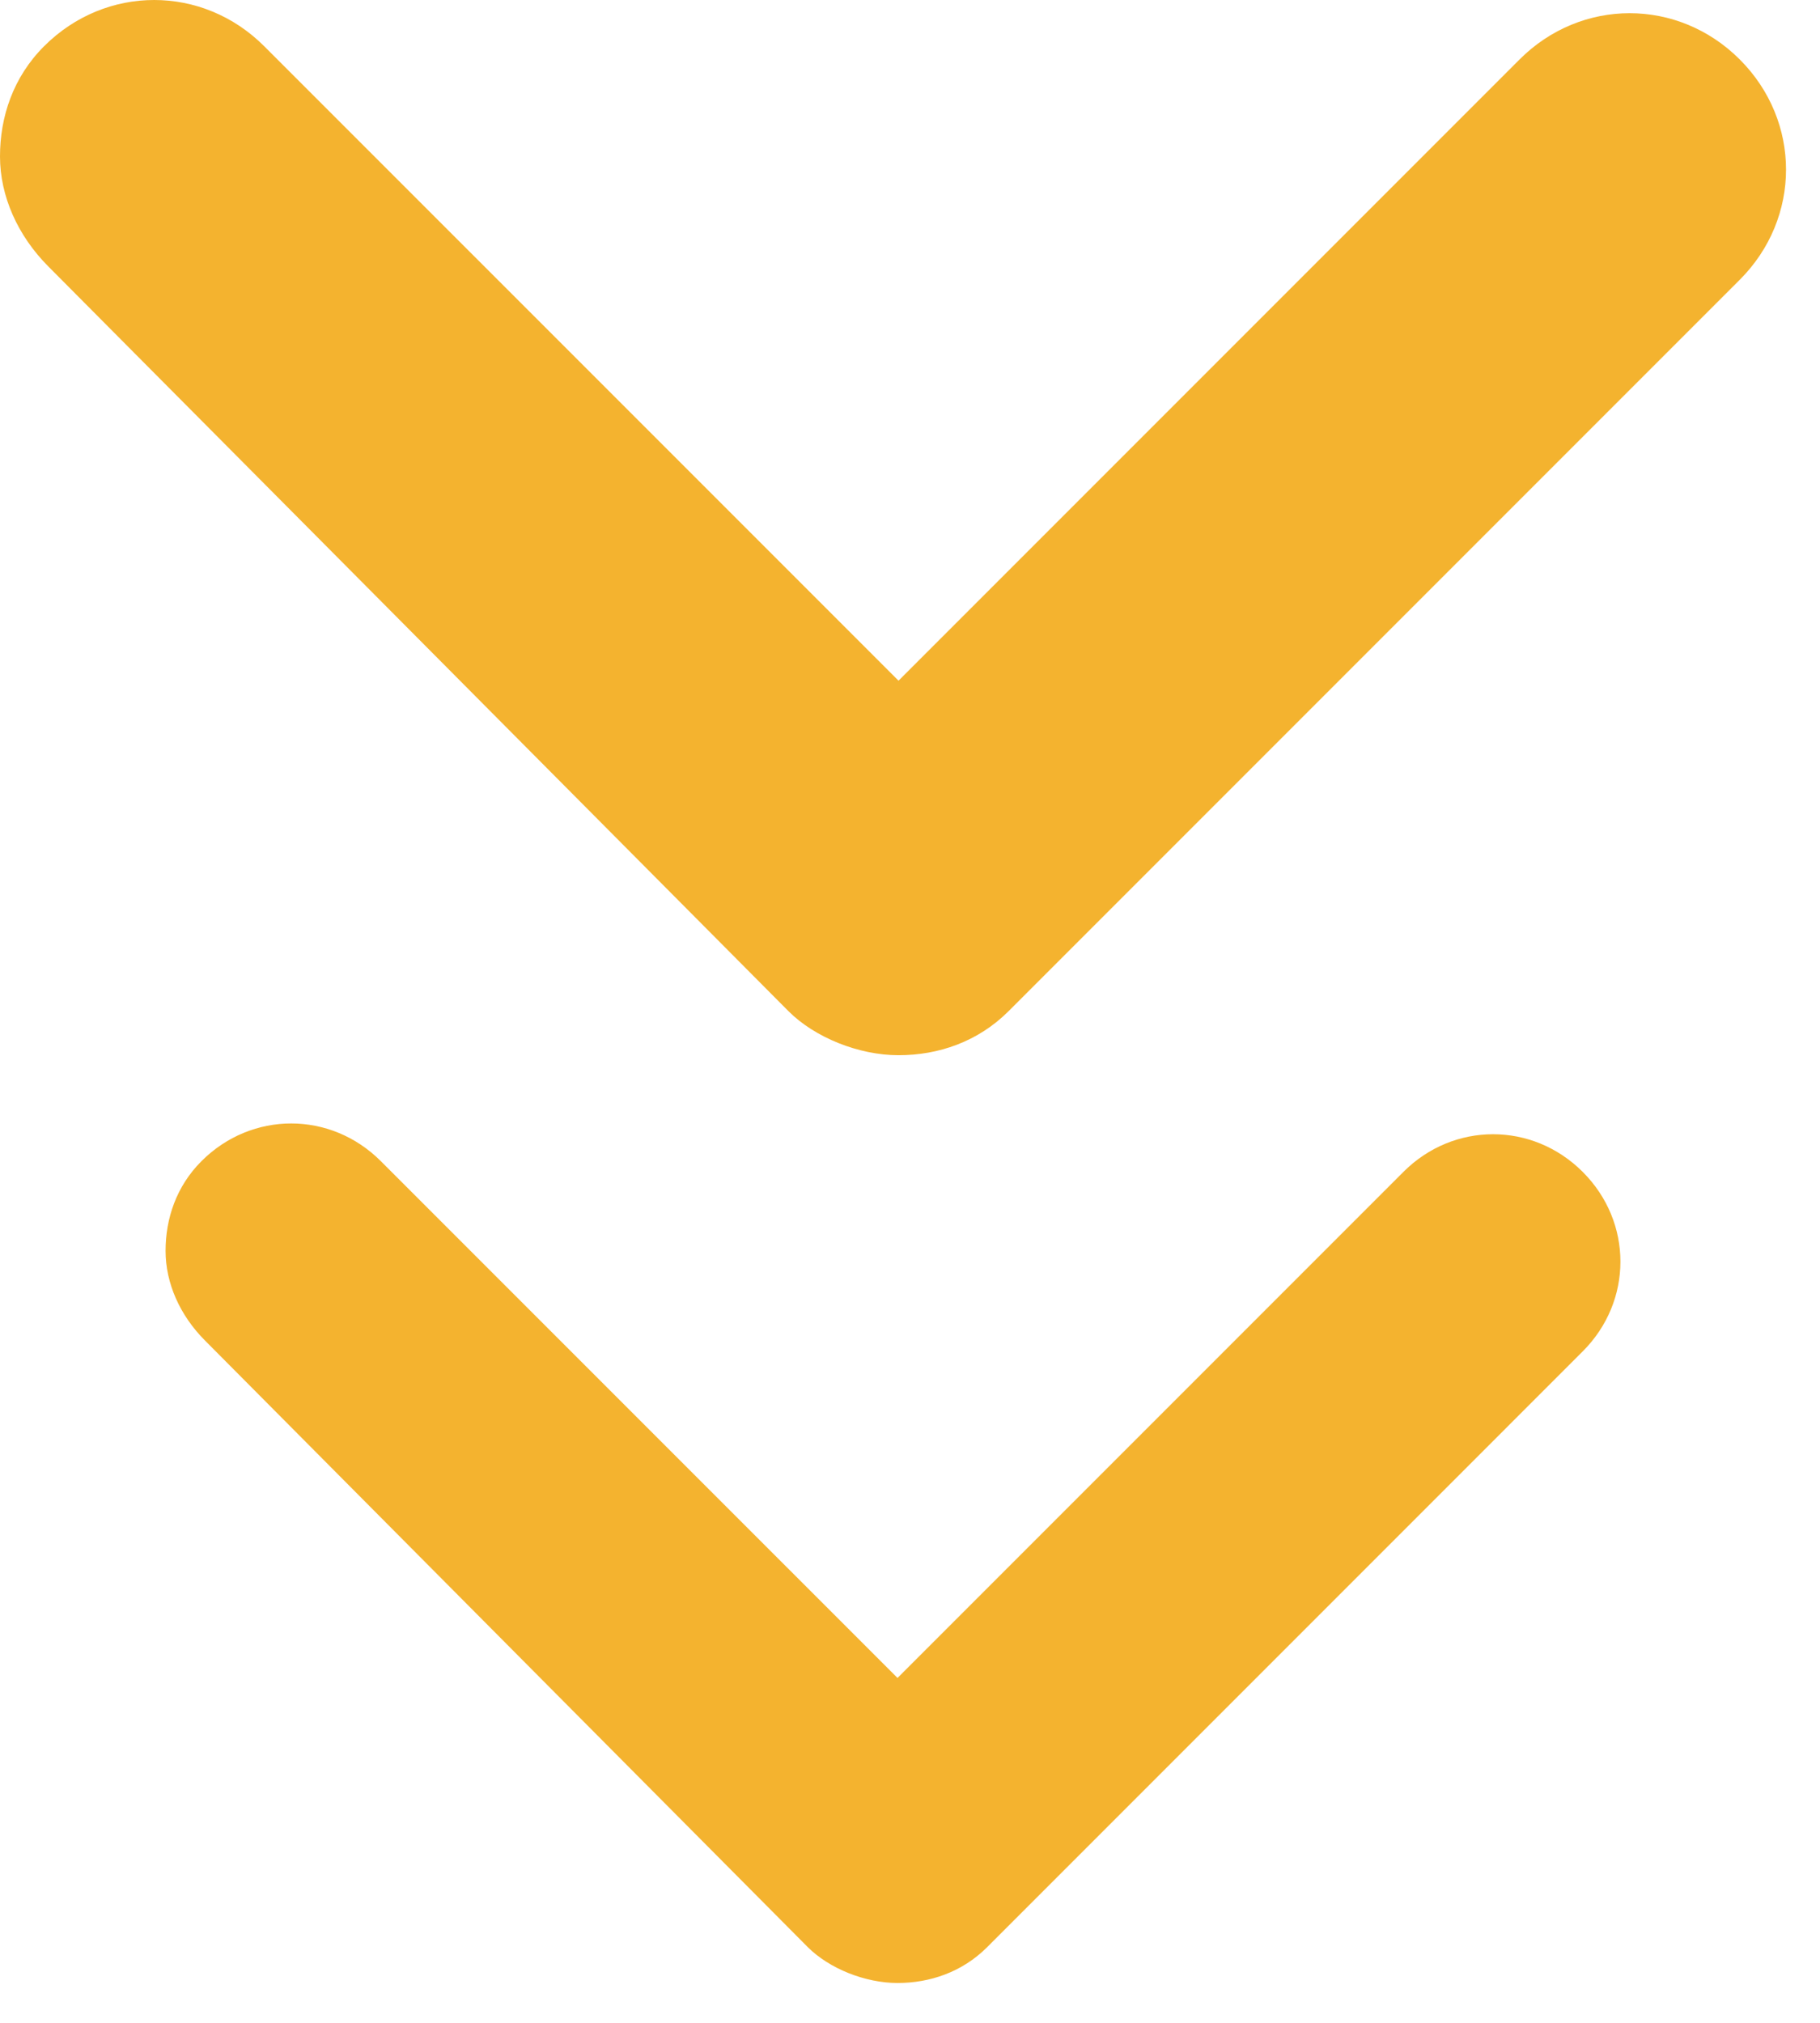
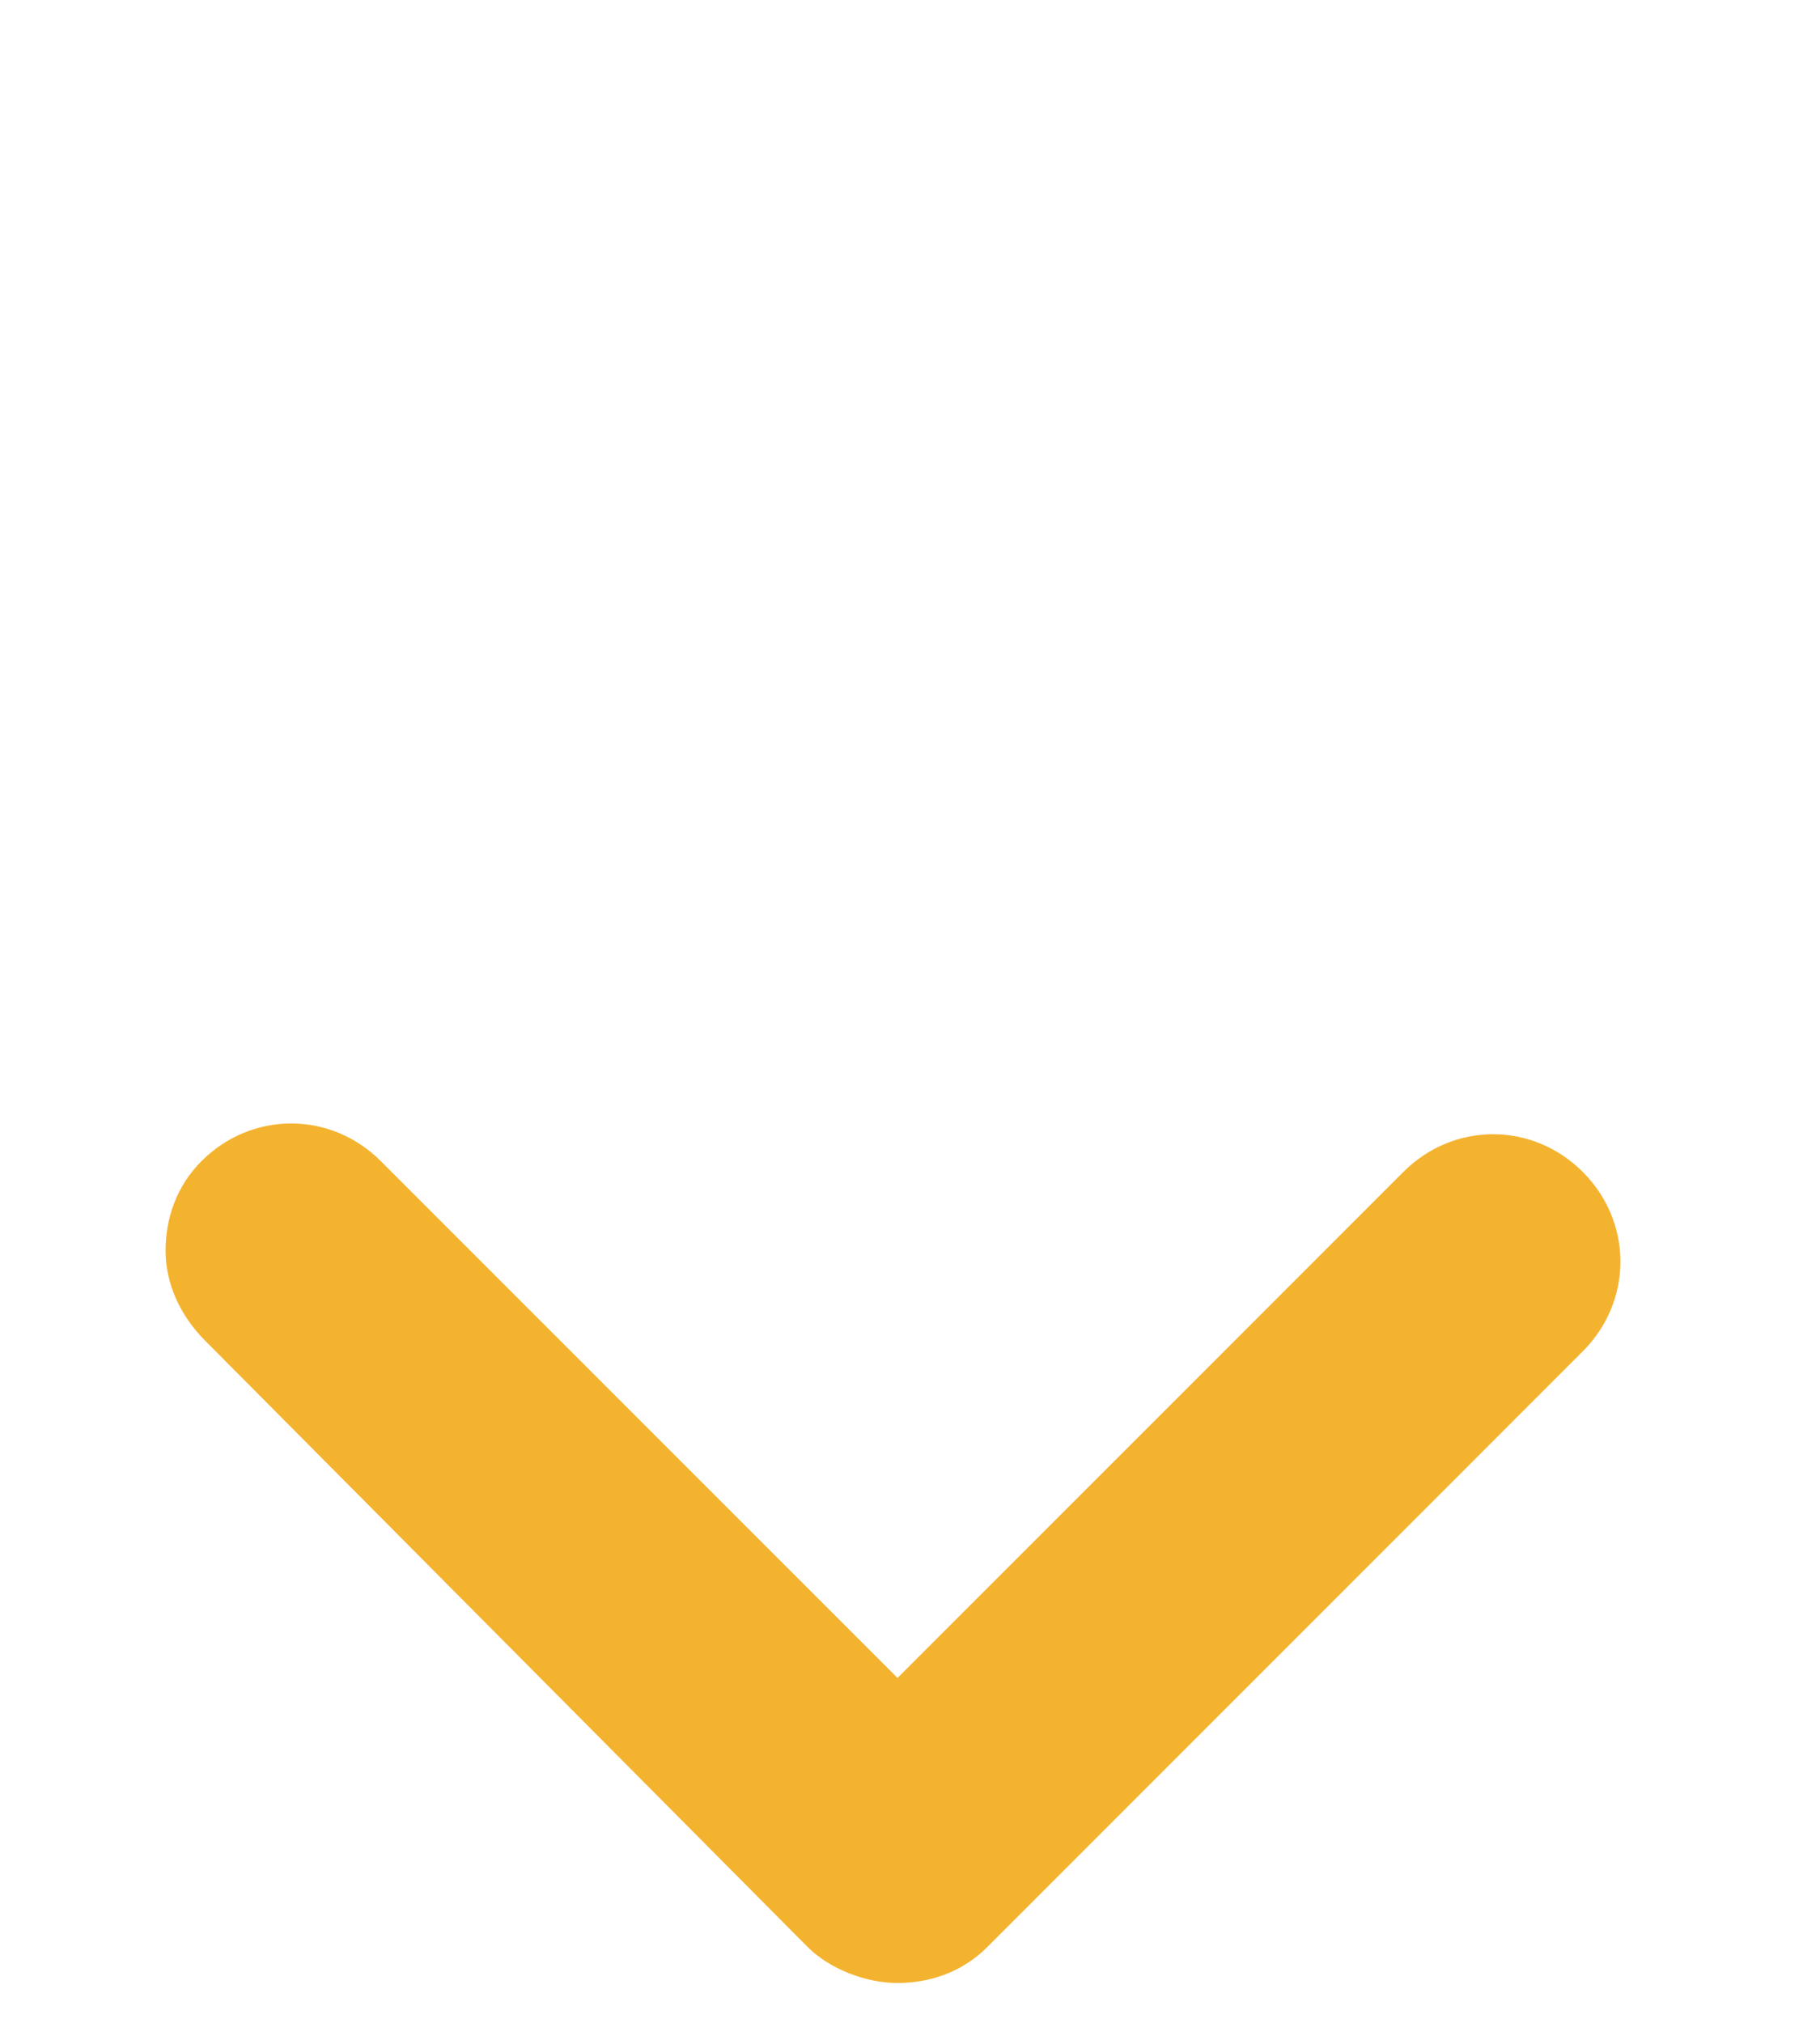
<svg xmlns="http://www.w3.org/2000/svg" width="36" height="40" viewBox="0 0 36 40" fill="none">
-   <path d="M0 3.093C0 2.309 0.261 1.525 0.871 0.915C2.091 -0.305 4.008 -0.305 5.227 0.915L17.773 13.46L30.057 1.176C31.276 -0.044 33.193 -0.044 34.413 1.176C35.633 2.396 35.633 4.312 34.413 5.532L19.951 19.994C19.341 20.604 18.557 20.866 17.773 20.866C16.989 20.866 16.117 20.517 15.595 19.994L0.958 5.271C0.349 4.661 0 3.877 0 3.093Z" fill="#F4B32F" />
  <path d="M3.275 24.735C3.275 24.096 3.488 23.458 3.985 22.961C4.979 21.967 6.54 21.967 7.533 22.961L17.753 33.18L27.759 23.174C28.752 22.18 30.314 22.18 31.307 23.174C32.301 24.167 32.301 25.729 31.307 26.722L19.527 38.503C19.03 38.999 18.391 39.212 17.753 39.212C17.114 39.212 16.404 38.928 15.978 38.503L4.056 26.509C3.559 26.012 3.275 25.374 3.275 24.735Z" fill="#F4B32F" />
</svg>